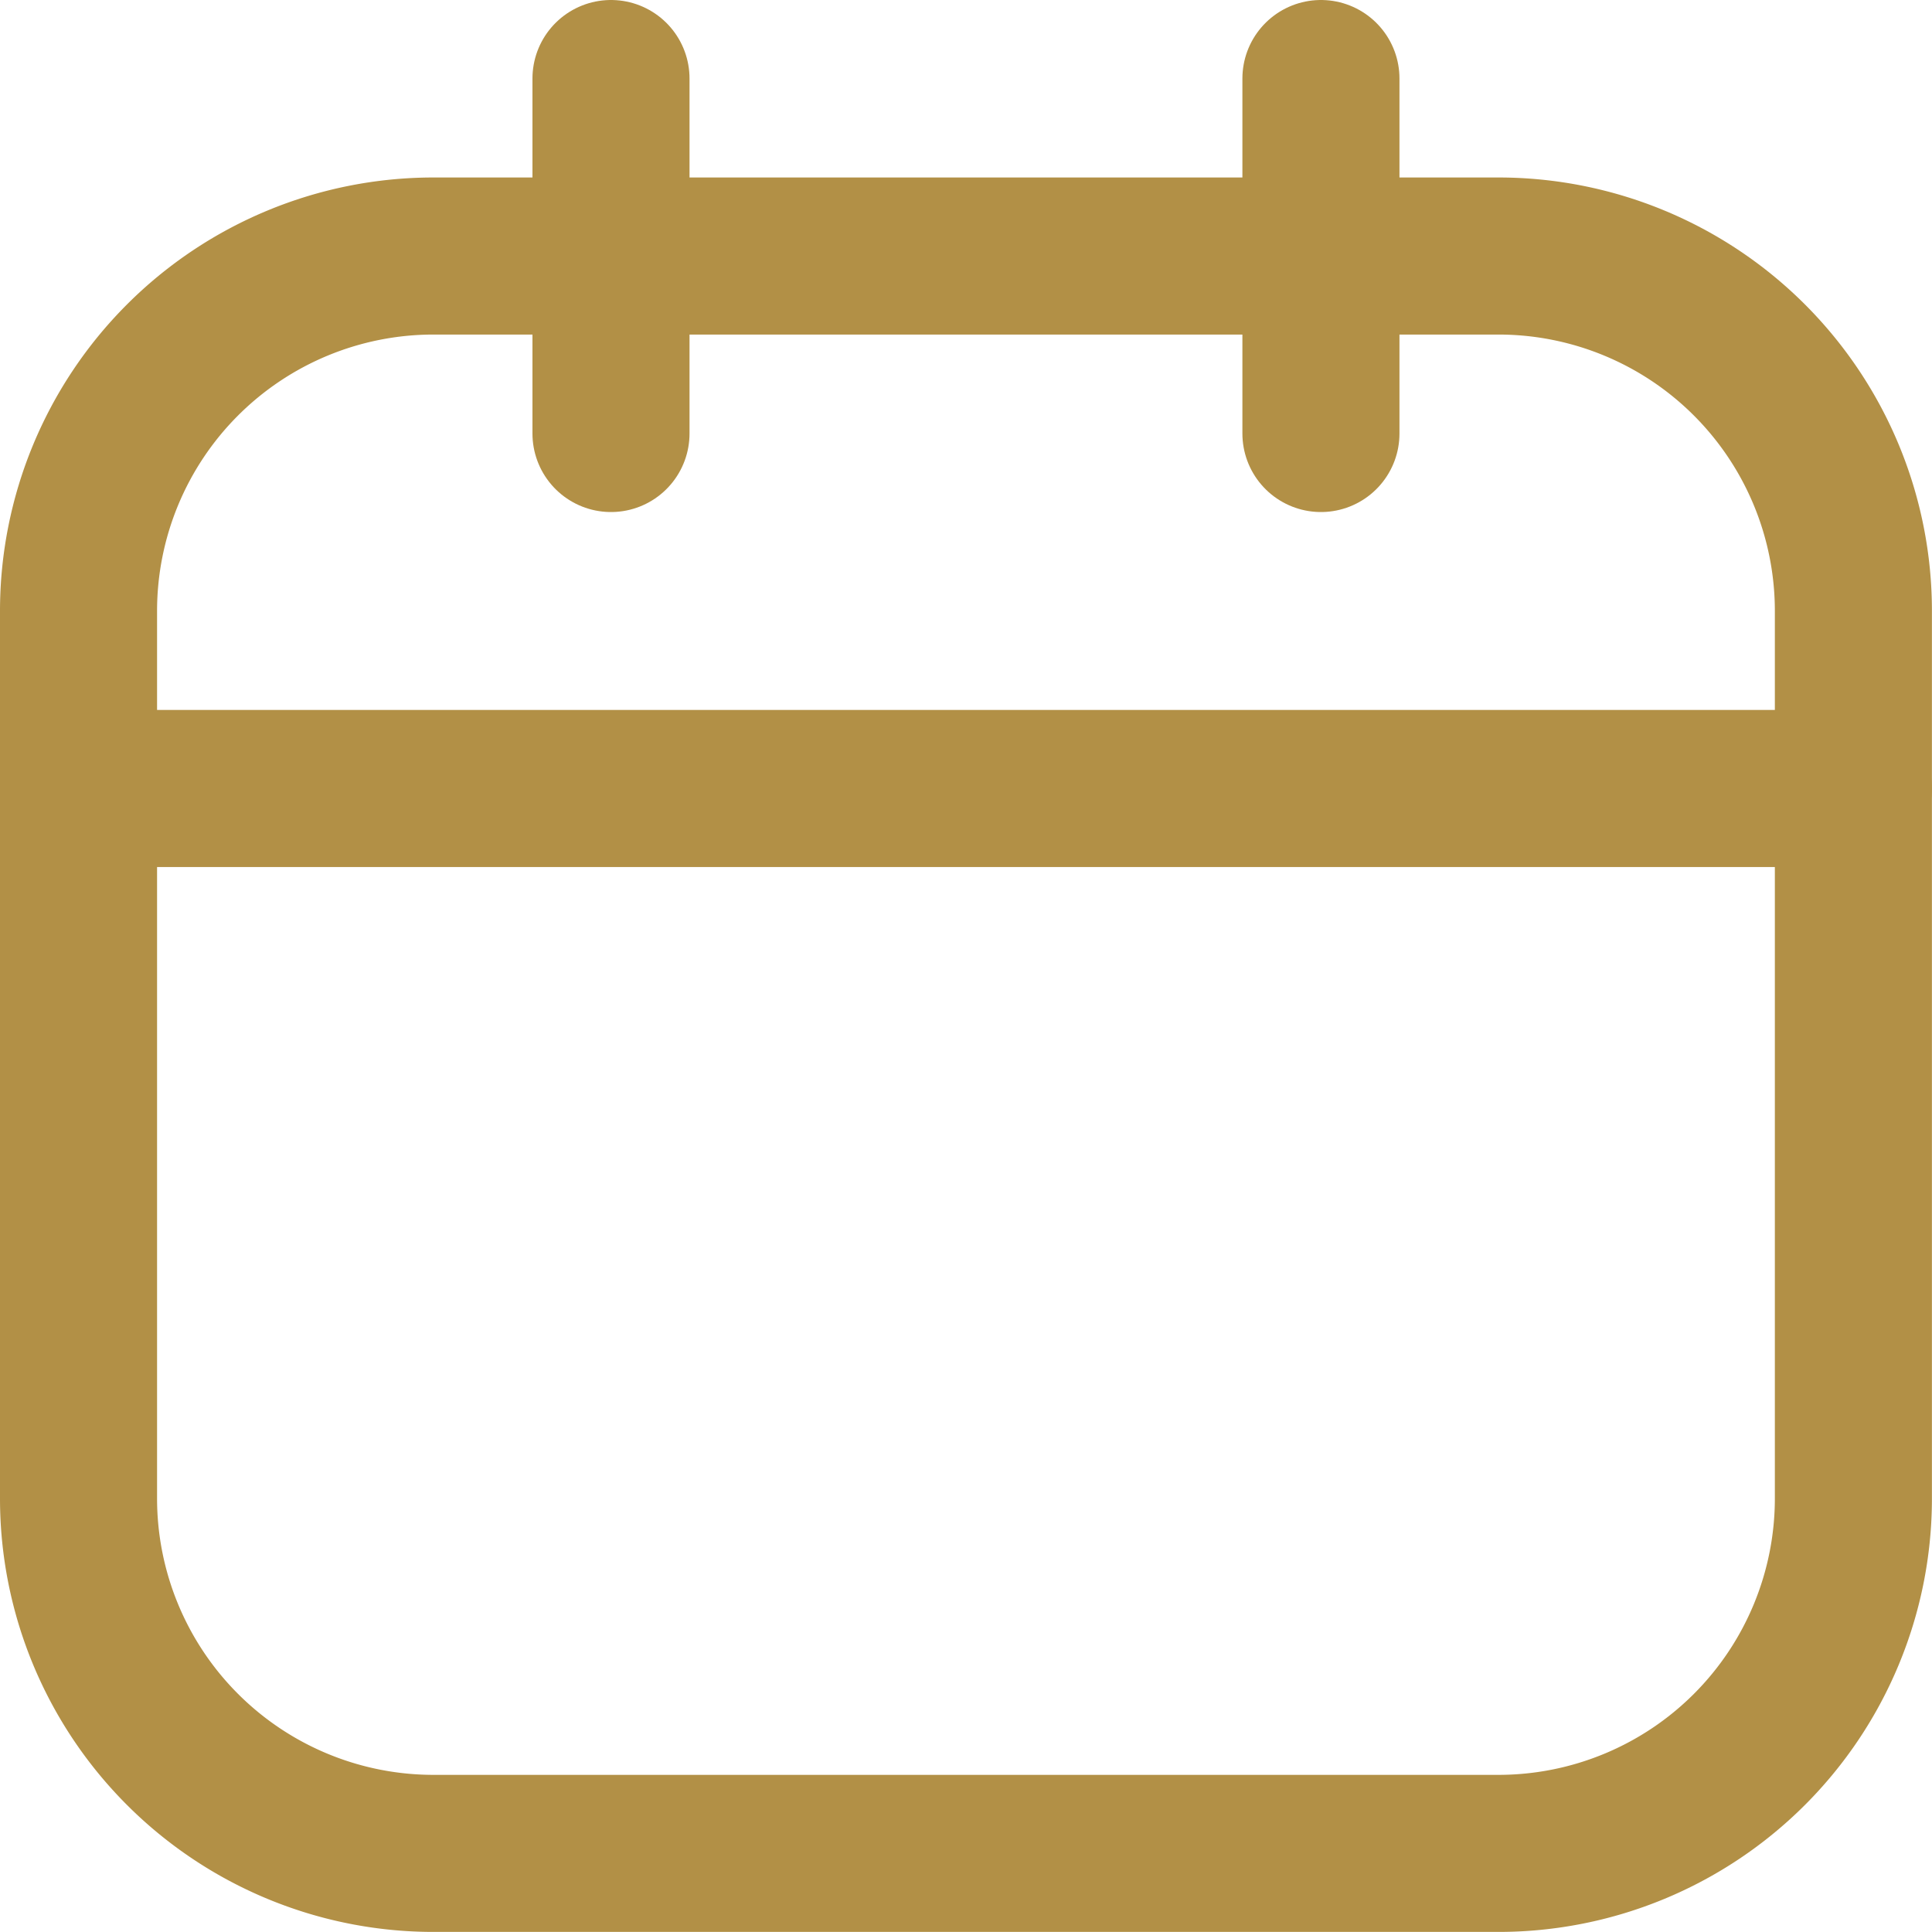
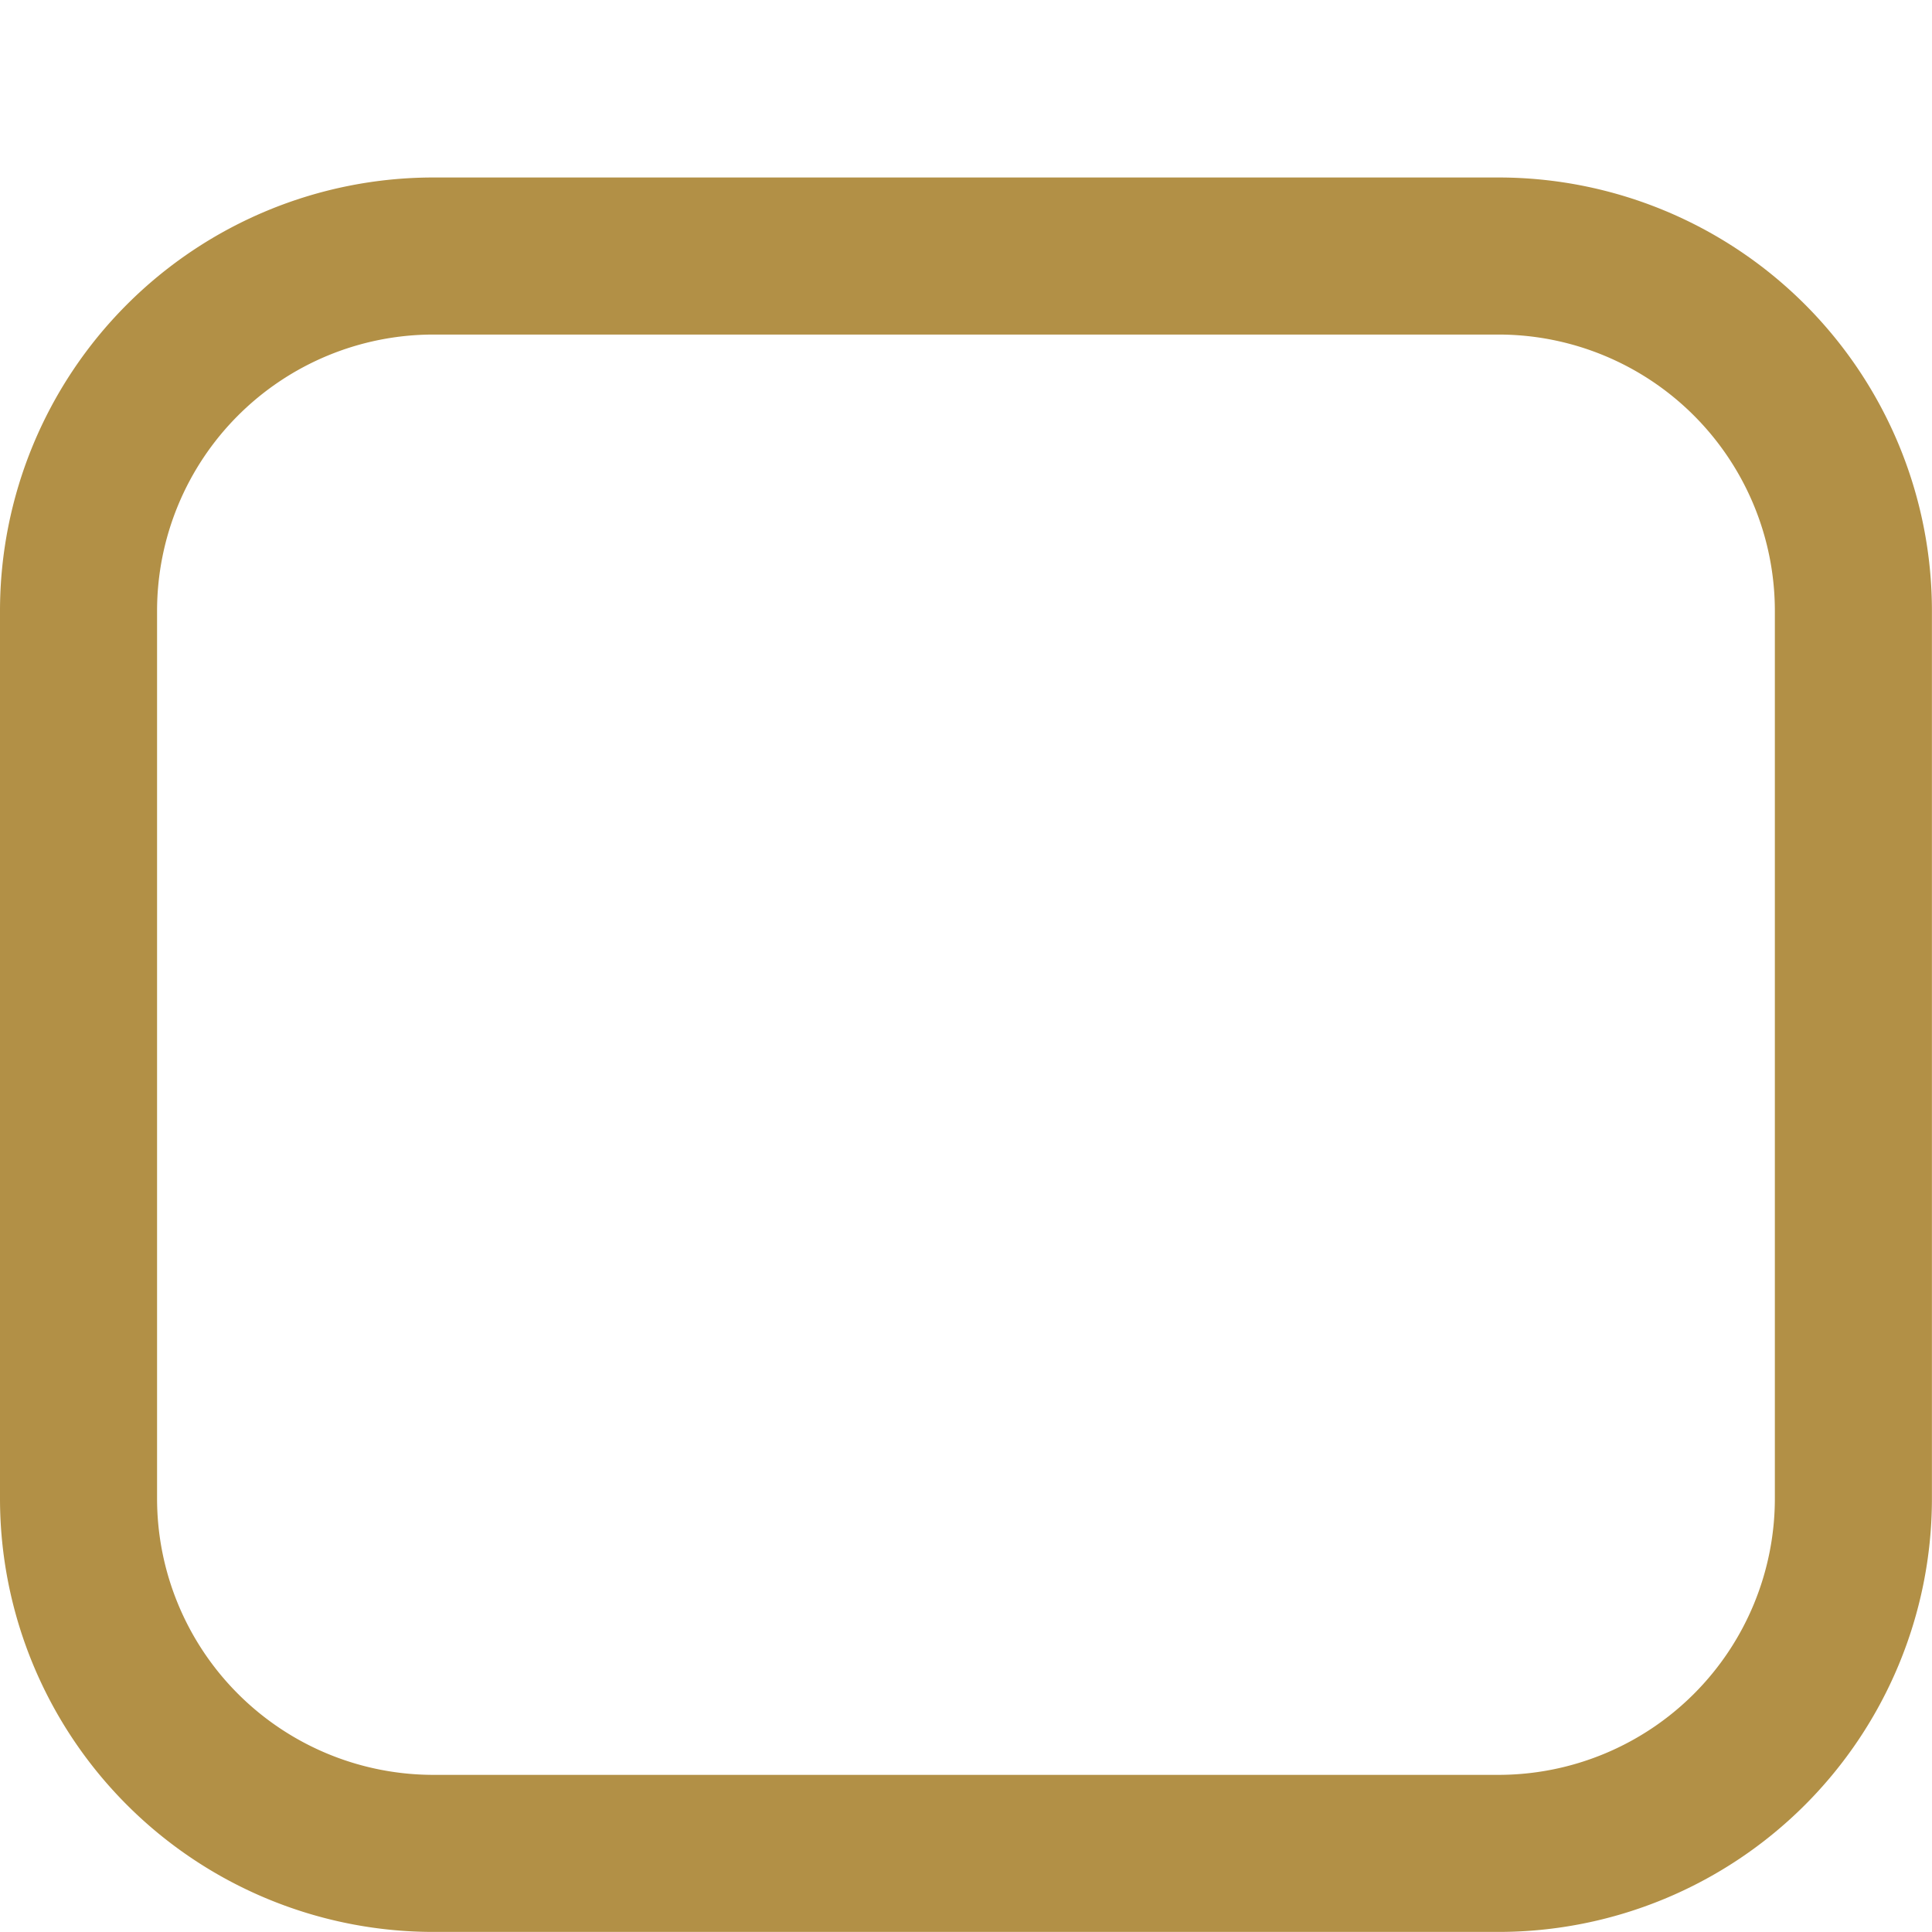
<svg xmlns="http://www.w3.org/2000/svg" width="24.601" height="24.601" viewBox="0 0 24.601 24.601">
  <g id="Icon_akar-calendar" data-name="Icon akar-calendar" transform="translate(-2 -2)">
    <path id="Path_351" data-name="Path 351" d="M7.52,6H21.08a4.52,4.52,0,0,1,4.52,4.52v11.3a4.52,4.52,0,0,1-4.52,4.52H7.52A4.52,4.52,0,0,1,3,21.82V10.52A4.52,4.52,0,0,1,7.52,6Z" transform="translate(0 -0.74)" fill="none" stroke="#b29046" stroke-linecap="round" stroke-linejoin="round" stroke-width="2" />
-     <path id="Path_352" data-name="Path 352" d="M9.78,3V7.52M18.82,3V7.52M3,12.04H25.6" fill="none" stroke="#b29046" stroke-linecap="round" stroke-linejoin="round" stroke-width="2" />
  </g>
</svg>